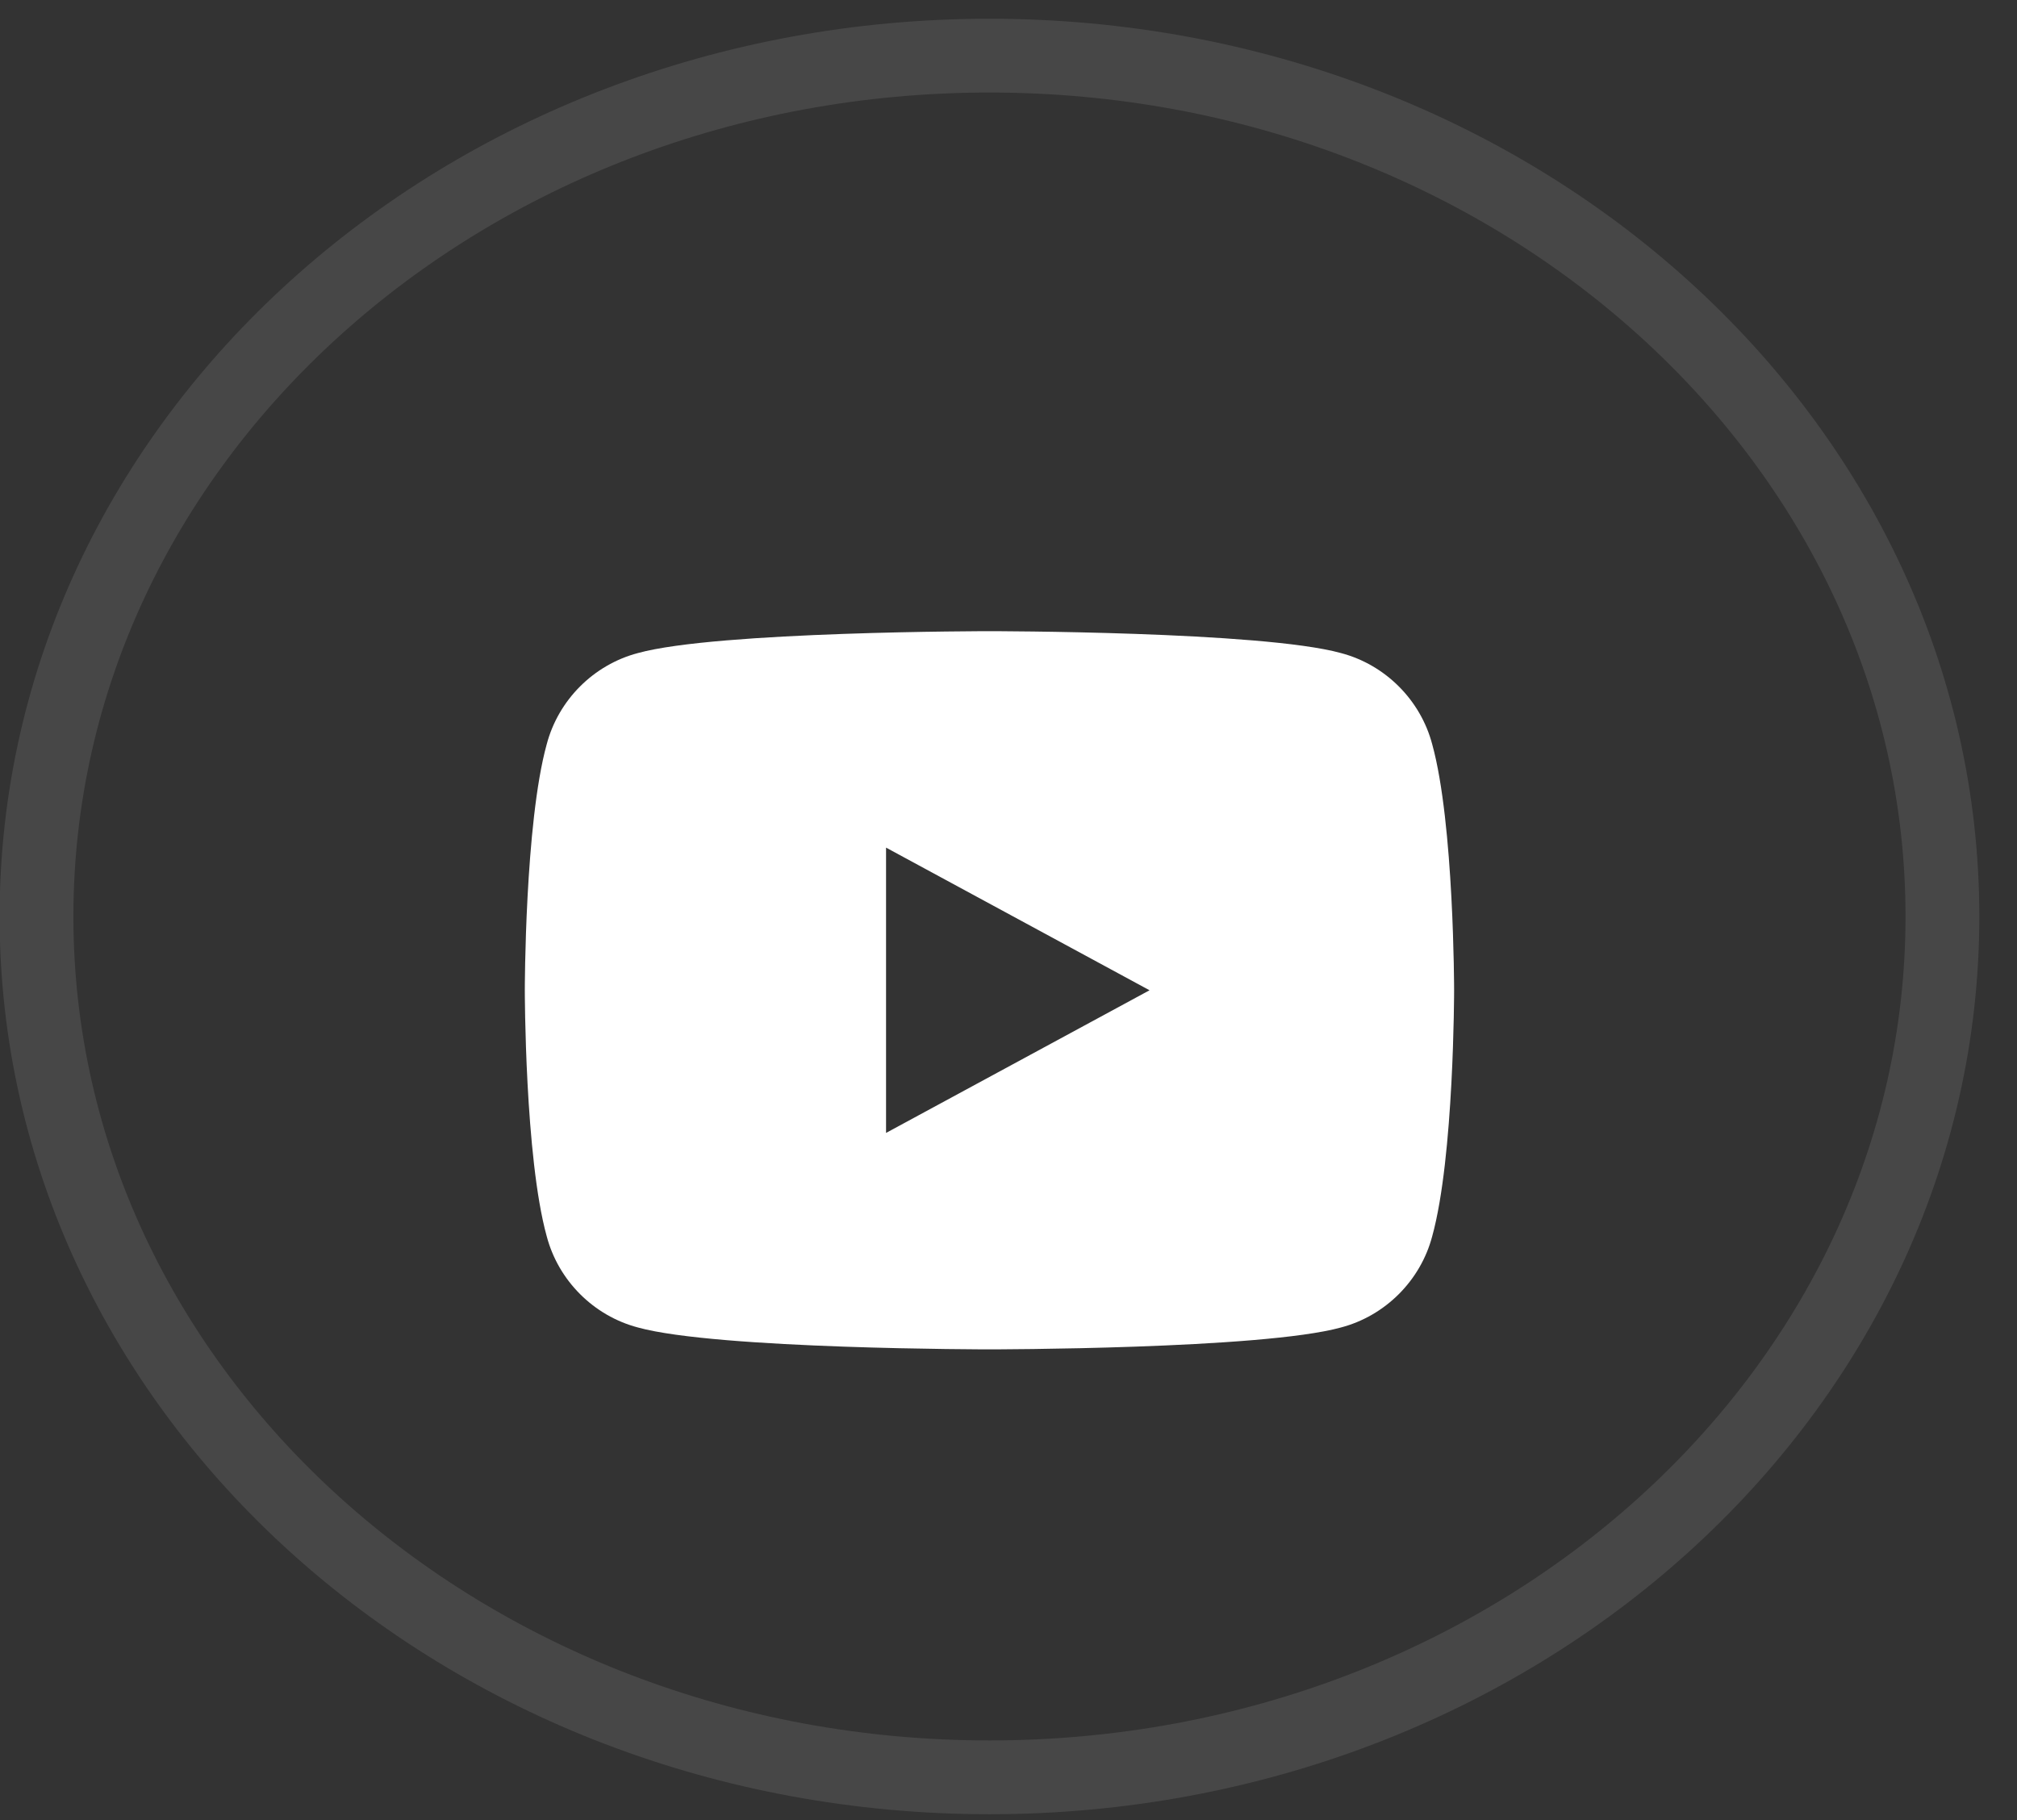
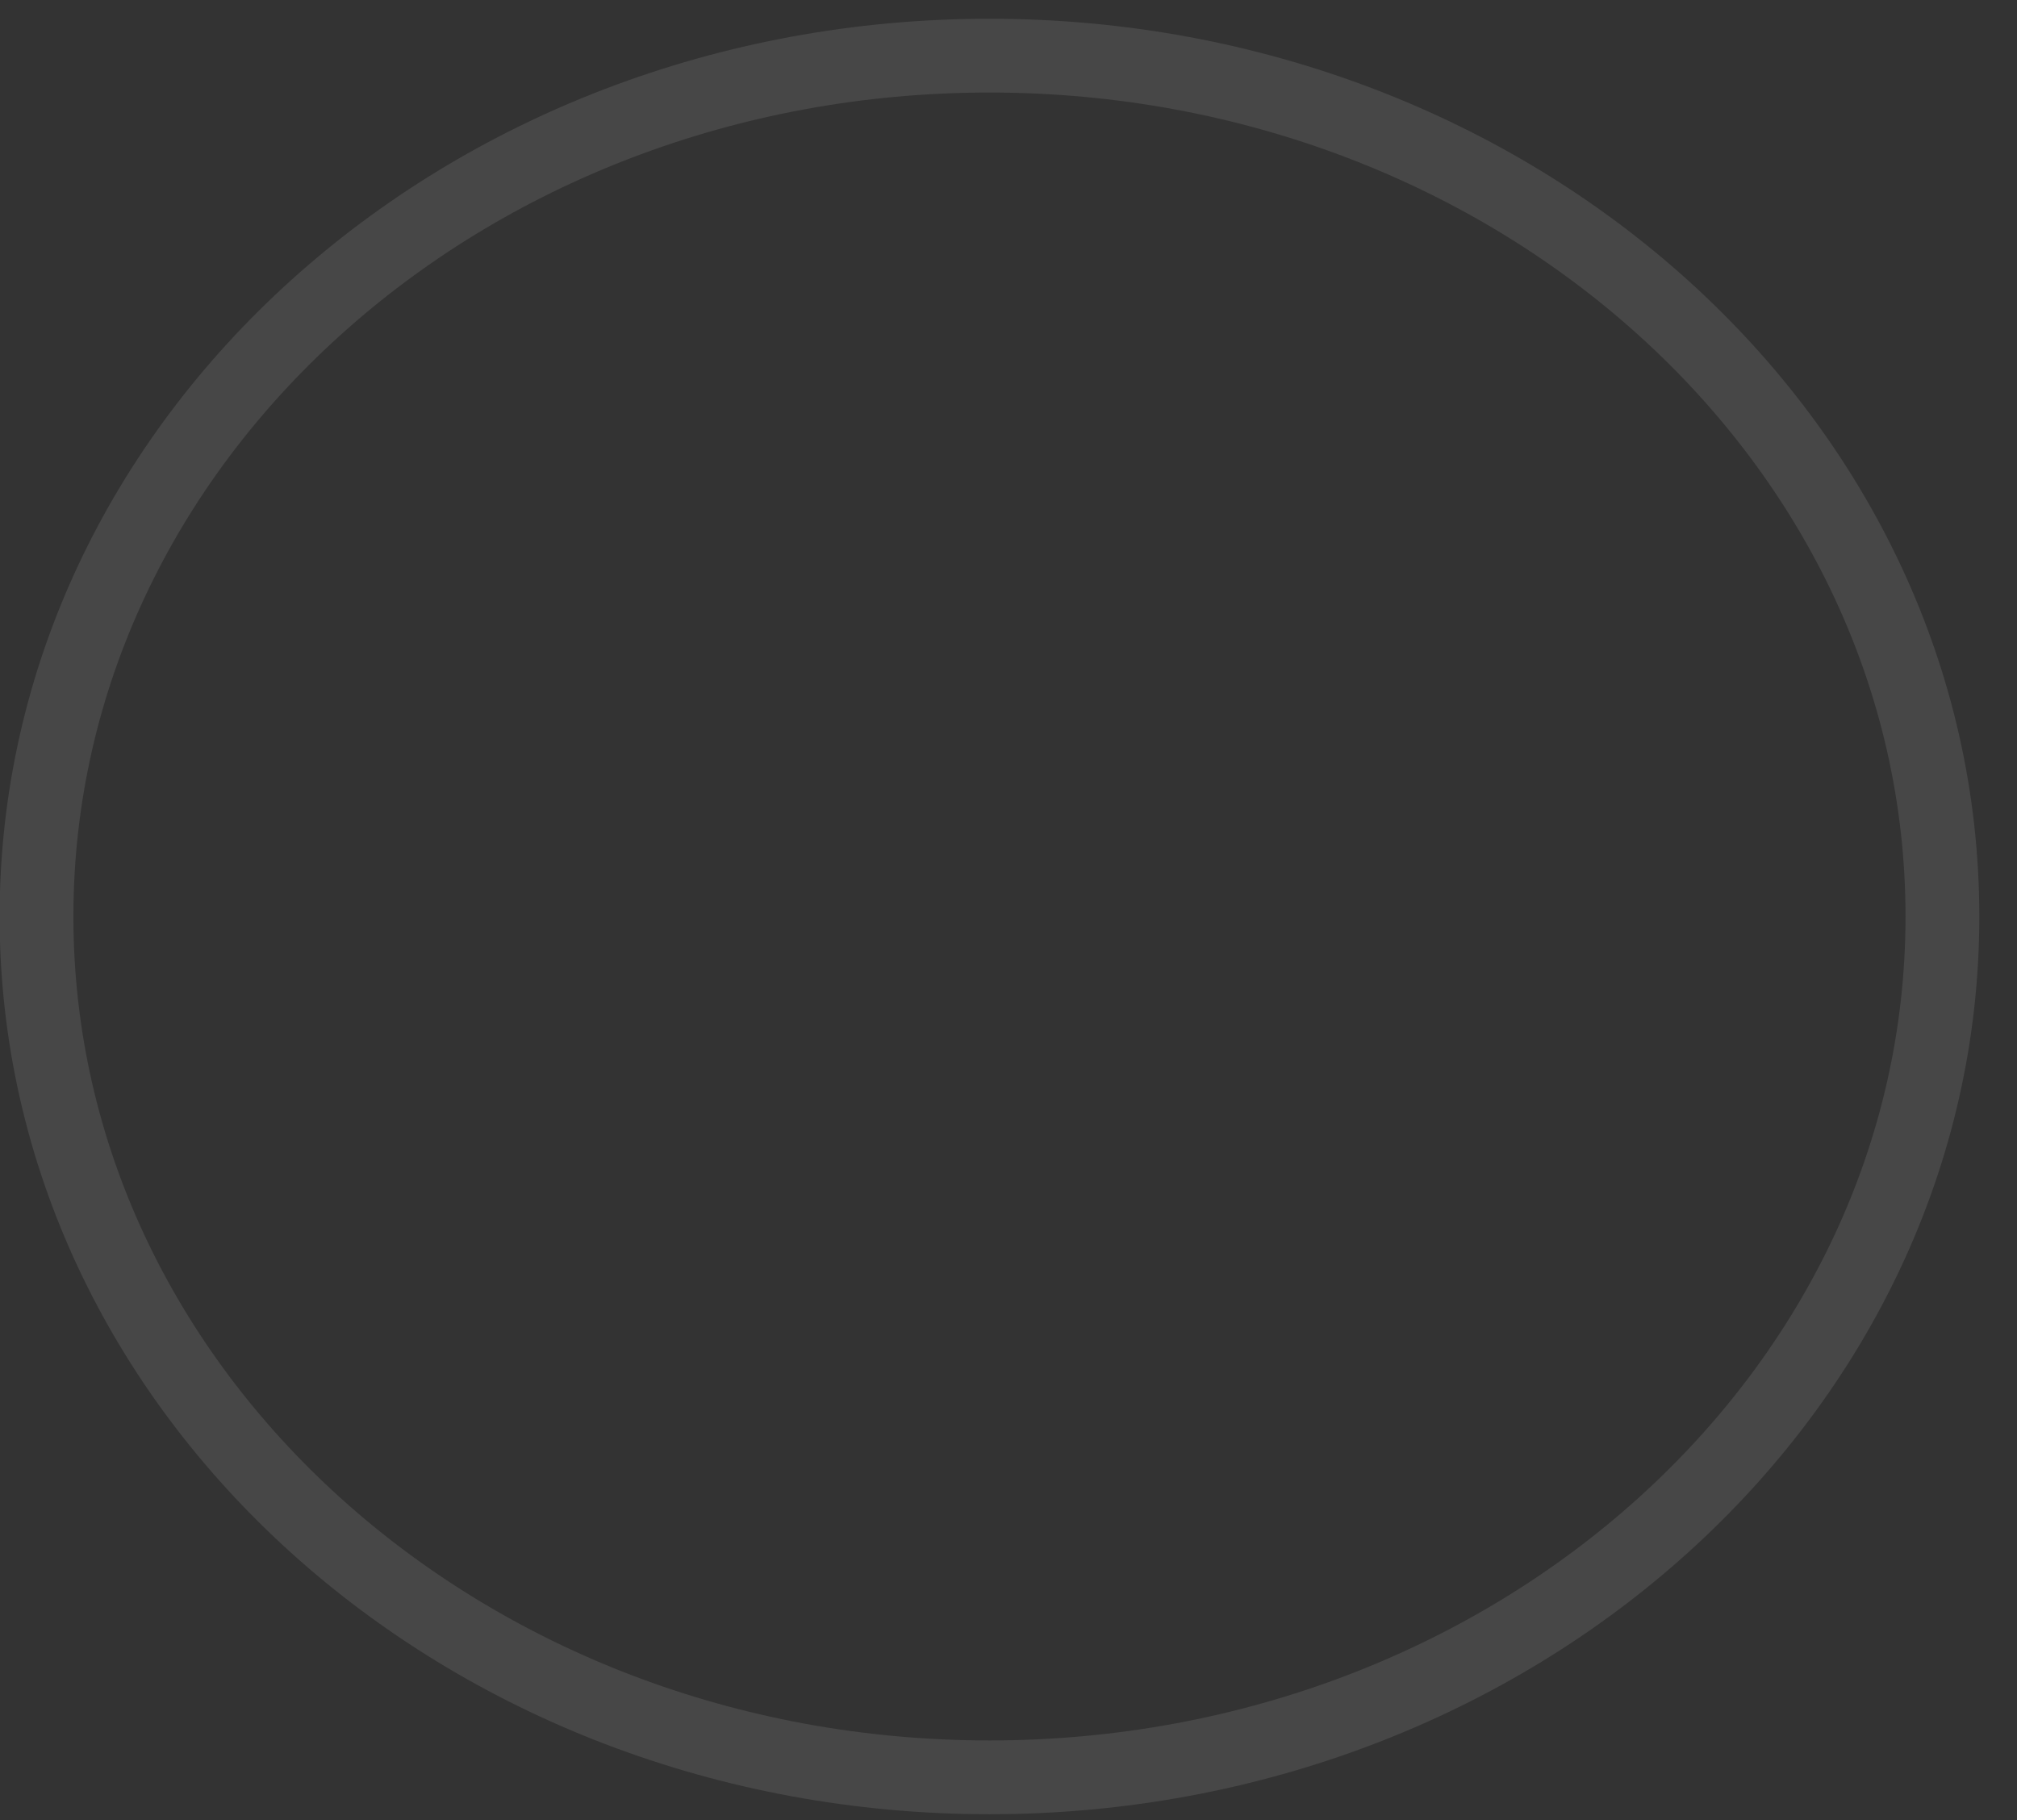
<svg xmlns="http://www.w3.org/2000/svg" width="41" height="37" viewBox="0 0 41 37" fill="none">
  <rect x="0" y="0" width="41" height="37" fill="#333333" stroke="none" />
  <path opacity="0.1" fill-rule="evenodd" clip-rule="evenodd" d="M20.113 36.131C30.811 36.131 39.484 28.296 39.484 18.631C39.484 8.966 30.811 1.131 20.113 1.131C9.415 1.131 0.742 8.966 0.742 18.631C0.742 28.296 9.415 36.131 20.113 36.131Z" stroke="white" stroke-width="1.5" />
-   <path fill-rule="evenodd" clip-rule="evenodd" d="M29.113 15.131C28.876 14.23 28.159 13.513 27.258 13.276C25.649 12.831 20.113 12.831 20.113 12.831C20.113 12.831 14.576 12.831 12.967 13.276C12.066 13.513 11.35 14.23 11.113 15.131C10.668 16.74 10.668 20.131 10.668 20.131C10.668 20.131 10.668 23.522 11.113 25.131C11.35 26.032 12.066 26.749 12.967 26.986C14.576 27.431 20.113 27.431 20.113 27.431C20.113 27.431 25.649 27.431 27.258 26.986C28.159 26.749 28.876 26.032 29.113 25.131C29.558 23.522 29.558 20.131 29.558 20.131C29.558 20.131 29.558 16.74 29.113 15.131ZM18.011 23.031V17.231L23.367 20.131L18.011 23.031Z" fill="white" />
</svg>